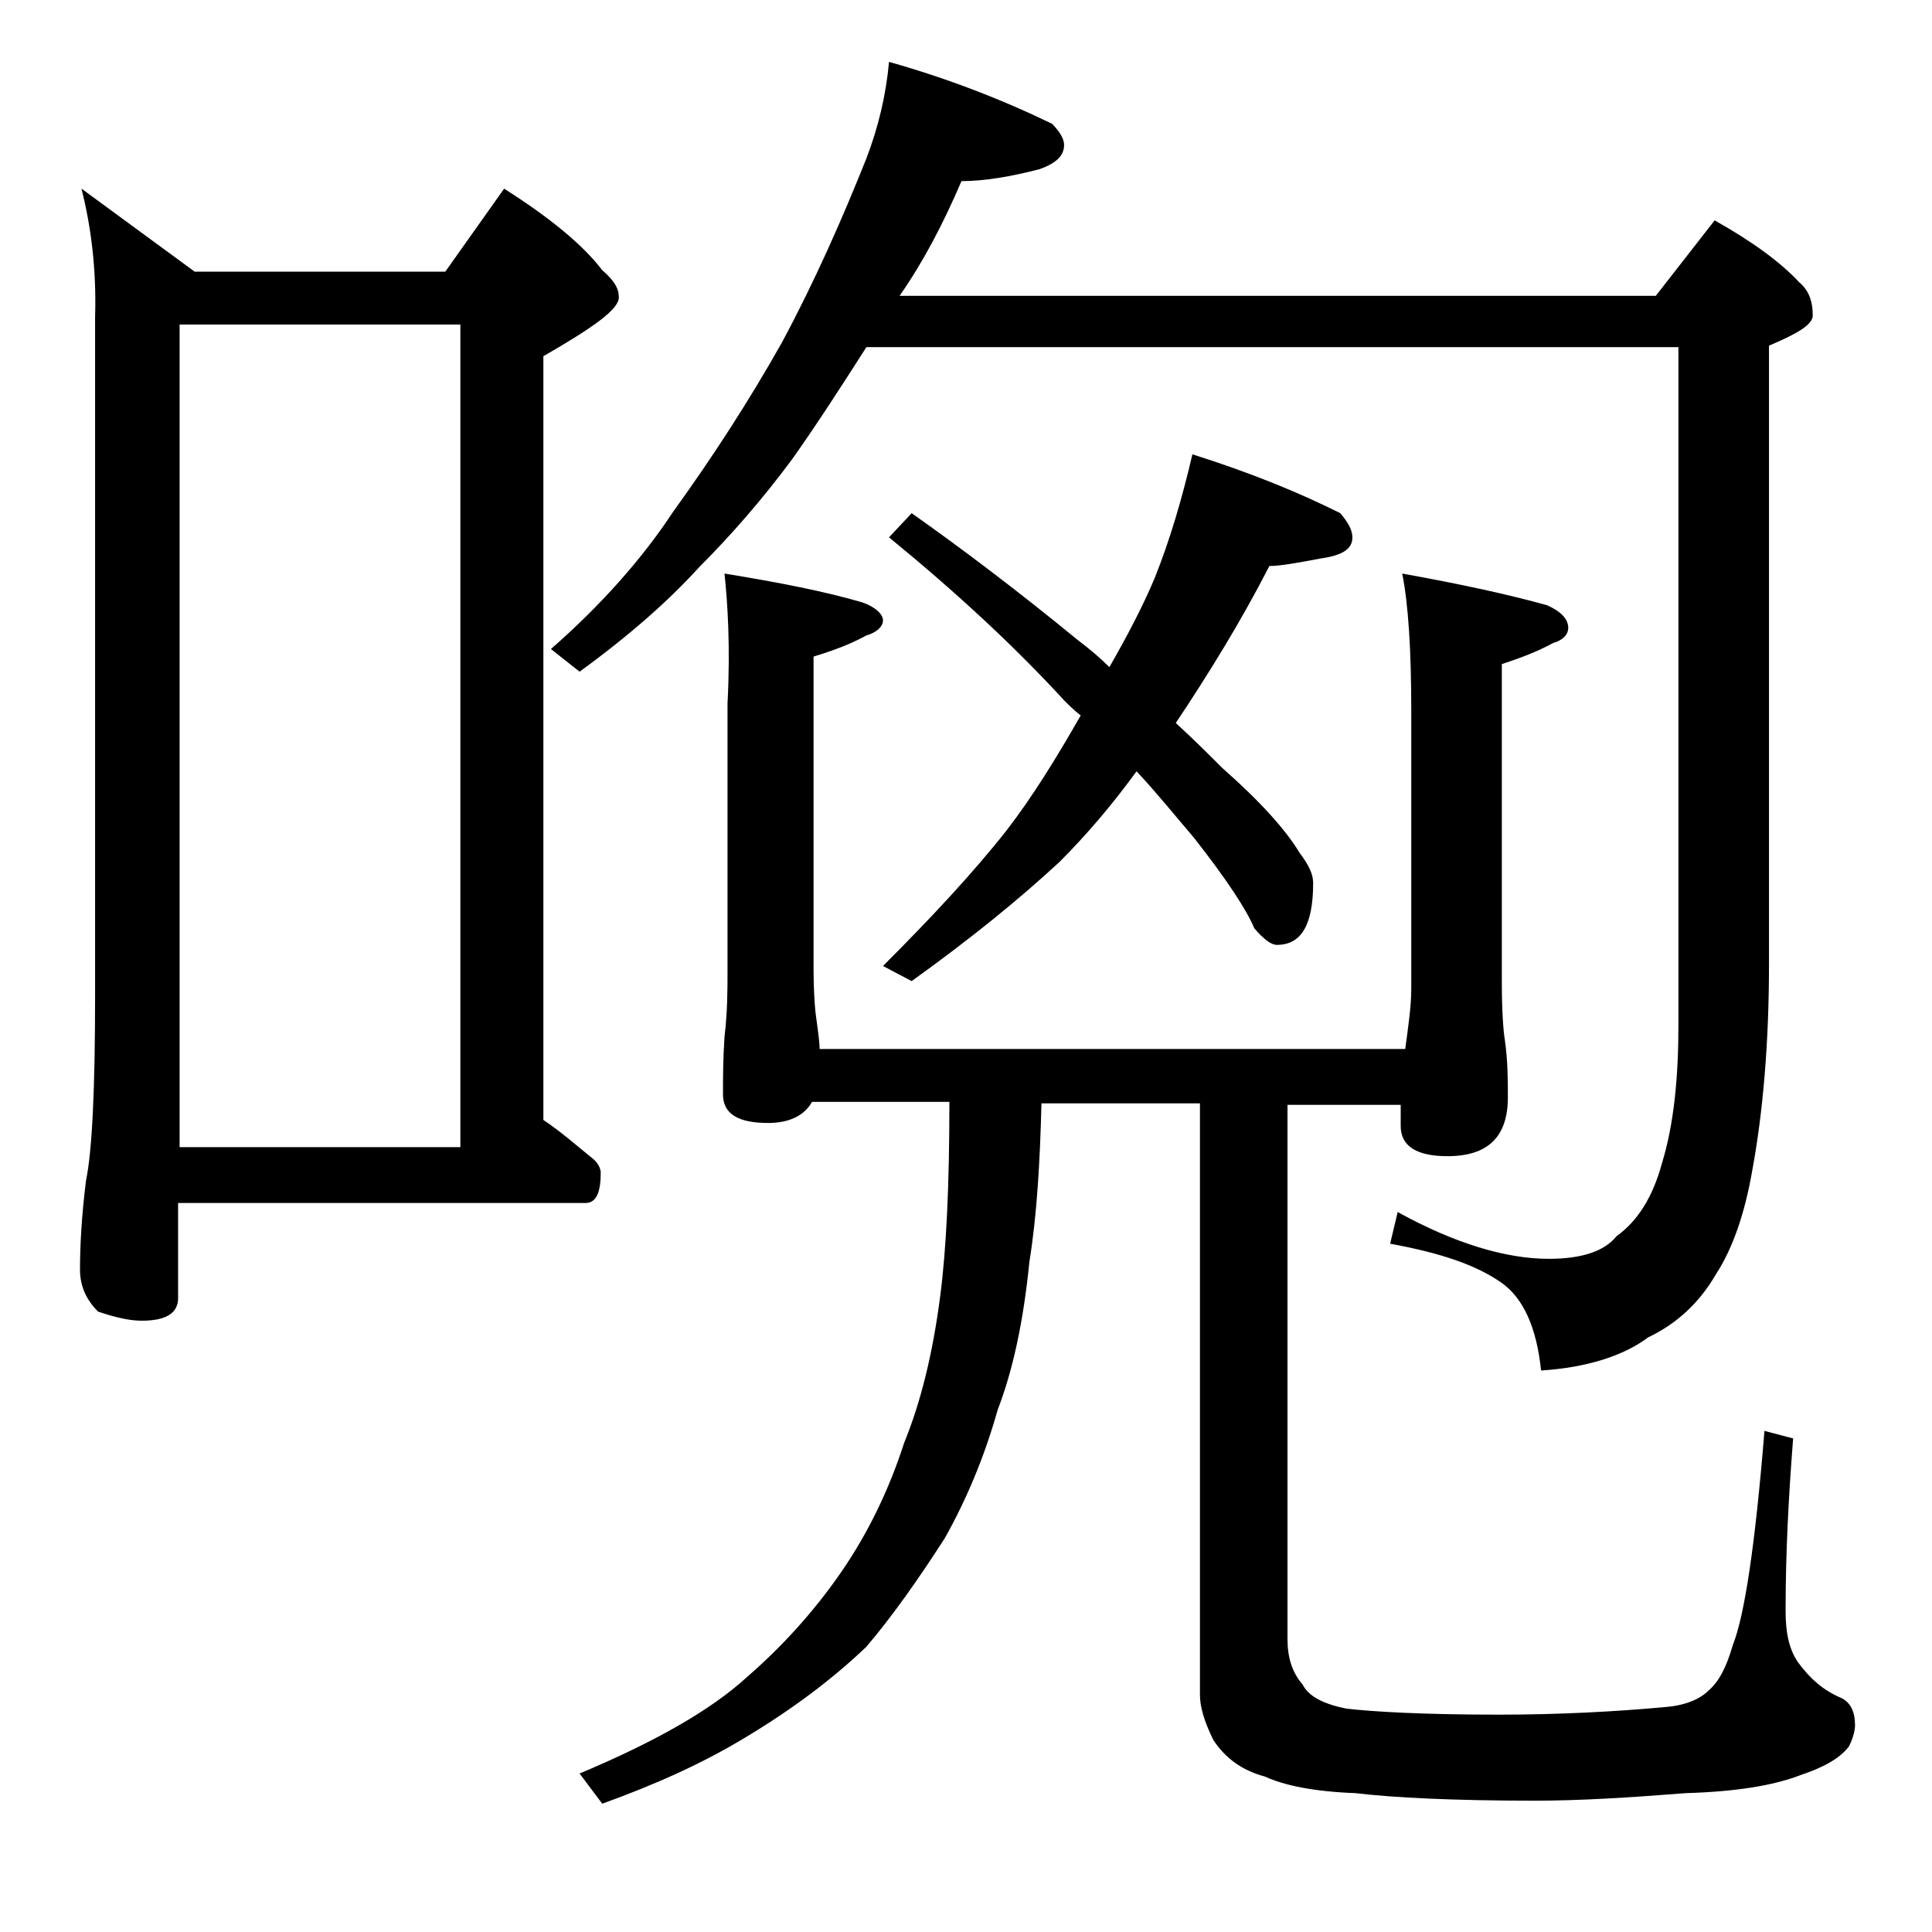
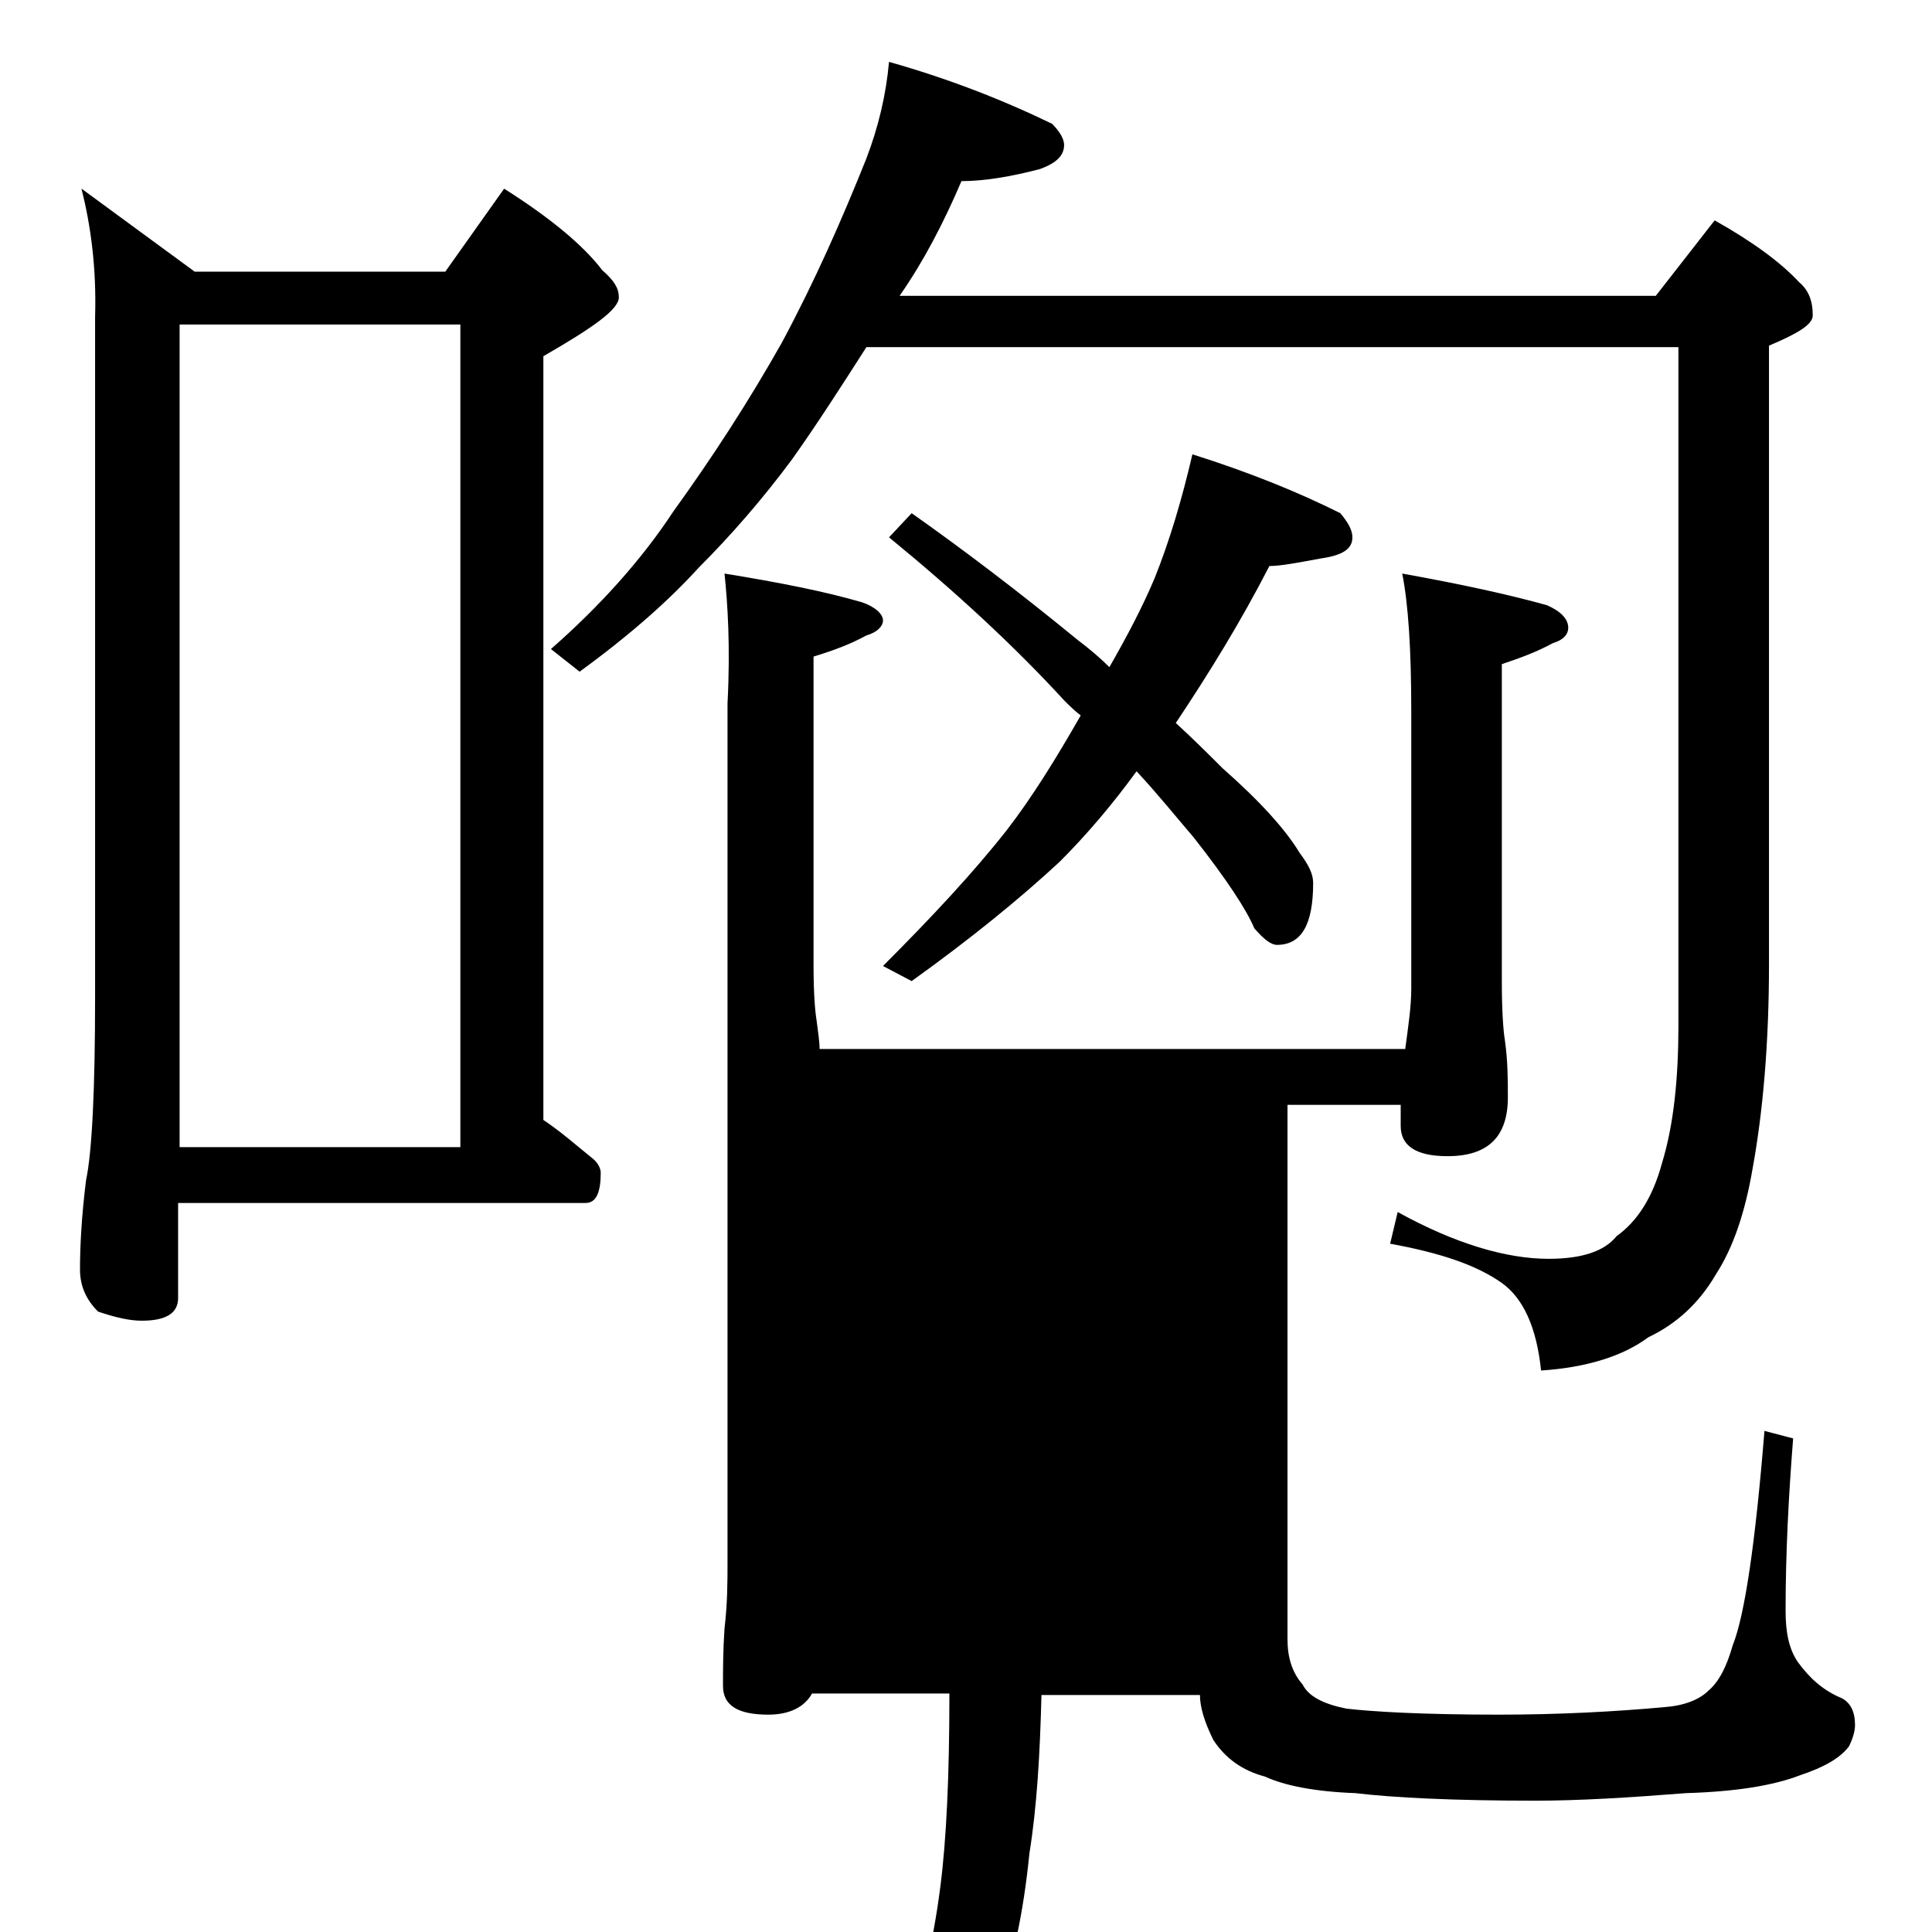
<svg xmlns="http://www.w3.org/2000/svg" version="1.1" id="Layer_1" x="0px" y="0px" viewBox="0 0 128 128" enable-background="new 0 0 128 128" xml:space="preserve">
-   <path d="M5.4,12.5l7.5,5.5h16.6l3.9-5.5c3,1.9,5.2,3.7,6.5,5.4c0.8,0.7,1.1,1.2,1.1,1.8c0,0.8-1.7,2-5,3.9v50.6  c1.2,0.8,2.2,1.7,3.2,2.5c0.4,0.3,0.6,0.7,0.6,1c0,1.3-0.3,2-1,2h-27V86c0,1-0.8,1.5-2.4,1.5c-0.8,0-1.7-0.2-2.9-0.6  c-0.8-0.8-1.2-1.7-1.2-2.8c0-1.5,0.1-3.5,0.4-5.9c0.4-1.9,0.6-6,0.6-12.2V21C6.4,17.7,6,14.9,5.4,12.5z M11.9,76h18.6V21.5H11.9V76z   M58.9,4.1c3.9,1.1,7.5,2.5,10.8,4.1c0.5,0.5,0.8,1,0.8,1.4c0,0.7-0.5,1.2-1.6,1.6c-1.9,0.5-3.7,0.8-5.2,0.8  c-1.2,2.8-2.5,5.3-4.1,7.6h50.1l3.9-5c2.5,1.4,4.4,2.8,5.6,4.1c0.6,0.5,0.9,1.2,0.9,2.2c0,0.6-1,1.2-2.9,2v41  c0,5.2-0.4,9.8-1.1,13.6c-0.5,2.9-1.3,5.2-2.4,6.9c-1.1,1.9-2.6,3.3-4.5,4.2c-1.6,1.2-4,2-7.1,2.2c-0.3-2.9-1.2-4.8-2.6-5.8  c-1.7-1.2-4.1-2-7.4-2.6l0.5-2.1c3.8,2.1,7.2,3.1,10,3.1c2.2,0,3.7-0.5,4.5-1.5c1.4-1,2.4-2.6,3-4.8c0.8-2.6,1.1-5.7,1.1-9.2V23  H57.4c-1.6,2.5-3.2,5-4.9,7.4c-2,2.7-4.1,5.1-6.2,7.2c-2,2.2-4.6,4.5-7.9,6.9L36.5,43c3.2-2.8,6-5.9,8.1-9.1c2.6-3.6,5-7.3,7.2-11.2  c2.2-4.1,4-8.2,5.6-12.2C58.2,8.4,58.7,6.3,58.9,4.1z M48,38c3.7,0.6,6.7,1.2,9.1,1.9c0.9,0.3,1.4,0.8,1.4,1.2c0,0.4-0.4,0.8-1.1,1  c-1.1,0.6-2.2,1-3.5,1.4V64c0,1.8,0.1,3,0.2,3.6c0.1,0.8,0.2,1.4,0.2,1.9h38.8c0.2-1.5,0.4-2.8,0.4-4V47.1c0-4.1-0.2-7.1-0.6-9.1  c3.9,0.7,7.1,1.4,9.6,2.1c0.9,0.4,1.4,0.9,1.4,1.5c0,0.4-0.3,0.8-1,1c-1.1,0.6-2.2,1-3.4,1.4v21c0,2,0.1,3.3,0.2,3.9  c0.2,1.4,0.2,2.7,0.2,3.8c0,2.6-1.3,3.9-4,3.9c-2.1,0-3.1-0.7-3.1-2v-1.4h-7.5v35.4c0,1.2,0.3,2.2,1,3c0.4,0.8,1.4,1.3,2.9,1.6  c1.7,0.2,5,0.4,10.1,0.4c4,0,7.7-0.2,11-0.5c1.3-0.1,2.3-0.5,2.9-1.1c0.7-0.6,1.2-1.6,1.6-3c0.8-2,1.5-6.8,2.1-14.2l1.9,0.5  c-0.3,3.8-0.5,7.6-0.5,11.4c0,1.4,0.2,2.5,0.8,3.4c0.8,1.1,1.7,1.9,2.9,2.4c0.6,0.3,0.9,0.9,0.9,1.8c0,0.3-0.1,0.8-0.4,1.4  c-0.6,0.8-1.7,1.4-3.2,1.9c-1.8,0.7-4.3,1.1-7.6,1.2c-3.8,0.3-7.1,0.5-10,0.5c-5.4,0-9.4-0.2-11.9-0.5c-2.7-0.1-4.7-0.5-6-1.1  c-1.5-0.4-2.6-1.2-3.4-2.4c-0.6-1.2-0.9-2.2-0.9-3V73.1H69c-0.1,3.9-0.3,7.4-0.8,10.5c-0.4,4-1.1,7.2-2.1,9.8  c-0.9,3.2-2.1,6-3.5,8.5c-1.8,2.8-3.5,5.2-5.2,7.2c-2.3,2.2-5,4.2-8,6c-2.8,1.7-5.9,3.1-9.5,4.4l-1.5-2c5-2.1,8.7-4.2,11.1-6.4  c2.3-2,4.4-4.3,6.2-6.9c1.8-2.6,3.2-5.5,4.2-8.6c1.1-2.7,1.9-5.9,2.4-9.8c0.4-3.1,0.6-7.3,0.6-12.8h-9.1c-0.5,0.9-1.5,1.4-2.9,1.4  c-2,0-3-0.6-3-1.9c0-1.1,0-2.3,0.1-3.8c0.2-1.7,0.2-3.1,0.2-4.4V46.6C48.4,42.8,48.2,39.9,48,38z M79,30.1c3.8,1.2,7,2.5,9.8,3.9  c0.5,0.6,0.8,1.1,0.8,1.6c0,0.8-0.7,1.2-2.1,1.4c-1.6,0.3-2.7,0.5-3.4,0.5c-1.9,3.7-4,7.1-6.2,10.4c1.2,1.1,2.2,2.1,3.1,3  c2.5,2.2,4.2,4.1,5.1,5.6c0.6,0.8,0.9,1.4,0.9,2c0,2.8-0.8,4.1-2.4,4.1c-0.4,0-0.9-0.4-1.5-1.1c-0.5-1.2-1.8-3.2-4-6  c-1.2-1.4-2.4-2.9-3.8-4.4c-1.6,2.2-3.3,4.2-5.1,6c-2.7,2.5-5.9,5.1-9.8,7.9l-1.9-1c3.2-3.2,6-6.2,8.2-9c1.7-2.2,3.3-4.8,4.9-7.6  c-0.4-0.3-0.8-0.7-1.1-1c-3.3-3.6-7.2-7.2-11.6-10.8l1.5-1.6c3.4,2.4,7.1,5.2,11,8.4c0.8,0.6,1.5,1.2,2.1,1.8c1.2-2.1,2.2-4,3-5.9  C77.5,35.8,78.3,33.1,79,30.1z" />
+   <path d="M5.4,12.5l7.5,5.5h16.6l3.9-5.5c3,1.9,5.2,3.7,6.5,5.4c0.8,0.7,1.1,1.2,1.1,1.8c0,0.8-1.7,2-5,3.9v50.6  c1.2,0.8,2.2,1.7,3.2,2.5c0.4,0.3,0.6,0.7,0.6,1c0,1.3-0.3,2-1,2h-27V86c0,1-0.8,1.5-2.4,1.5c-0.8,0-1.7-0.2-2.9-0.6  c-0.8-0.8-1.2-1.7-1.2-2.8c0-1.5,0.1-3.5,0.4-5.9c0.4-1.9,0.6-6,0.6-12.2V21C6.4,17.7,6,14.9,5.4,12.5z M11.9,76h18.6V21.5H11.9V76z   M58.9,4.1c3.9,1.1,7.5,2.5,10.8,4.1c0.5,0.5,0.8,1,0.8,1.4c0,0.7-0.5,1.2-1.6,1.6c-1.9,0.5-3.7,0.8-5.2,0.8  c-1.2,2.8-2.5,5.3-4.1,7.6h50.1l3.9-5c2.5,1.4,4.4,2.8,5.6,4.1c0.6,0.5,0.9,1.2,0.9,2.2c0,0.6-1,1.2-2.9,2v41  c0,5.2-0.4,9.8-1.1,13.6c-0.5,2.9-1.3,5.2-2.4,6.9c-1.1,1.9-2.6,3.3-4.5,4.2c-1.6,1.2-4,2-7.1,2.2c-0.3-2.9-1.2-4.8-2.6-5.8  c-1.7-1.2-4.1-2-7.4-2.6l0.5-2.1c3.8,2.1,7.2,3.1,10,3.1c2.2,0,3.7-0.5,4.5-1.5c1.4-1,2.4-2.6,3-4.8c0.8-2.6,1.1-5.7,1.1-9.2V23  H57.4c-1.6,2.5-3.2,5-4.9,7.4c-2,2.7-4.1,5.1-6.2,7.2c-2,2.2-4.6,4.5-7.9,6.9L36.5,43c3.2-2.8,6-5.9,8.1-9.1c2.6-3.6,5-7.3,7.2-11.2  c2.2-4.1,4-8.2,5.6-12.2C58.2,8.4,58.7,6.3,58.9,4.1z M48,38c3.7,0.6,6.7,1.2,9.1,1.9c0.9,0.3,1.4,0.8,1.4,1.2c0,0.4-0.4,0.8-1.1,1  c-1.1,0.6-2.2,1-3.5,1.4V64c0,1.8,0.1,3,0.2,3.6c0.1,0.8,0.2,1.4,0.2,1.9h38.8c0.2-1.5,0.4-2.8,0.4-4V47.1c0-4.1-0.2-7.1-0.6-9.1  c3.9,0.7,7.1,1.4,9.6,2.1c0.9,0.4,1.4,0.9,1.4,1.5c0,0.4-0.3,0.8-1,1c-1.1,0.6-2.2,1-3.4,1.4v21c0,2,0.1,3.3,0.2,3.9  c0.2,1.4,0.2,2.7,0.2,3.8c0,2.6-1.3,3.9-4,3.9c-2.1,0-3.1-0.7-3.1-2v-1.4h-7.5v35.4c0,1.2,0.3,2.2,1,3c0.4,0.8,1.4,1.3,2.9,1.6  c1.7,0.2,5,0.4,10.1,0.4c4,0,7.7-0.2,11-0.5c1.3-0.1,2.3-0.5,2.9-1.1c0.7-0.6,1.2-1.6,1.6-3c0.8-2,1.5-6.8,2.1-14.2l1.9,0.5  c-0.3,3.8-0.5,7.6-0.5,11.4c0,1.4,0.2,2.5,0.8,3.4c0.8,1.1,1.7,1.9,2.9,2.4c0.6,0.3,0.9,0.9,0.9,1.8c0,0.3-0.1,0.8-0.4,1.4  c-0.6,0.8-1.7,1.4-3.2,1.9c-1.8,0.7-4.3,1.1-7.6,1.2c-3.8,0.3-7.1,0.5-10,0.5c-5.4,0-9.4-0.2-11.9-0.5c-2.7-0.1-4.7-0.5-6-1.1  c-1.5-0.4-2.6-1.2-3.4-2.4c-0.6-1.2-0.9-2.2-0.9-3H69c-0.1,3.9-0.3,7.4-0.8,10.5c-0.4,4-1.1,7.2-2.1,9.8  c-0.9,3.2-2.1,6-3.5,8.5c-1.8,2.8-3.5,5.2-5.2,7.2c-2.3,2.2-5,4.2-8,6c-2.8,1.7-5.9,3.1-9.5,4.4l-1.5-2c5-2.1,8.7-4.2,11.1-6.4  c2.3-2,4.4-4.3,6.2-6.9c1.8-2.6,3.2-5.5,4.2-8.6c1.1-2.7,1.9-5.9,2.4-9.8c0.4-3.1,0.6-7.3,0.6-12.8h-9.1c-0.5,0.9-1.5,1.4-2.9,1.4  c-2,0-3-0.6-3-1.9c0-1.1,0-2.3,0.1-3.8c0.2-1.7,0.2-3.1,0.2-4.4V46.6C48.4,42.8,48.2,39.9,48,38z M79,30.1c3.8,1.2,7,2.5,9.8,3.9  c0.5,0.6,0.8,1.1,0.8,1.6c0,0.8-0.7,1.2-2.1,1.4c-1.6,0.3-2.7,0.5-3.4,0.5c-1.9,3.7-4,7.1-6.2,10.4c1.2,1.1,2.2,2.1,3.1,3  c2.5,2.2,4.2,4.1,5.1,5.6c0.6,0.8,0.9,1.4,0.9,2c0,2.8-0.8,4.1-2.4,4.1c-0.4,0-0.9-0.4-1.5-1.1c-0.5-1.2-1.8-3.2-4-6  c-1.2-1.4-2.4-2.9-3.8-4.4c-1.6,2.2-3.3,4.2-5.1,6c-2.7,2.5-5.9,5.1-9.8,7.9l-1.9-1c3.2-3.2,6-6.2,8.2-9c1.7-2.2,3.3-4.8,4.9-7.6  c-0.4-0.3-0.8-0.7-1.1-1c-3.3-3.6-7.2-7.2-11.6-10.8l1.5-1.6c3.4,2.4,7.1,5.2,11,8.4c0.8,0.6,1.5,1.2,2.1,1.8c1.2-2.1,2.2-4,3-5.9  C77.5,35.8,78.3,33.1,79,30.1z" />
</svg>